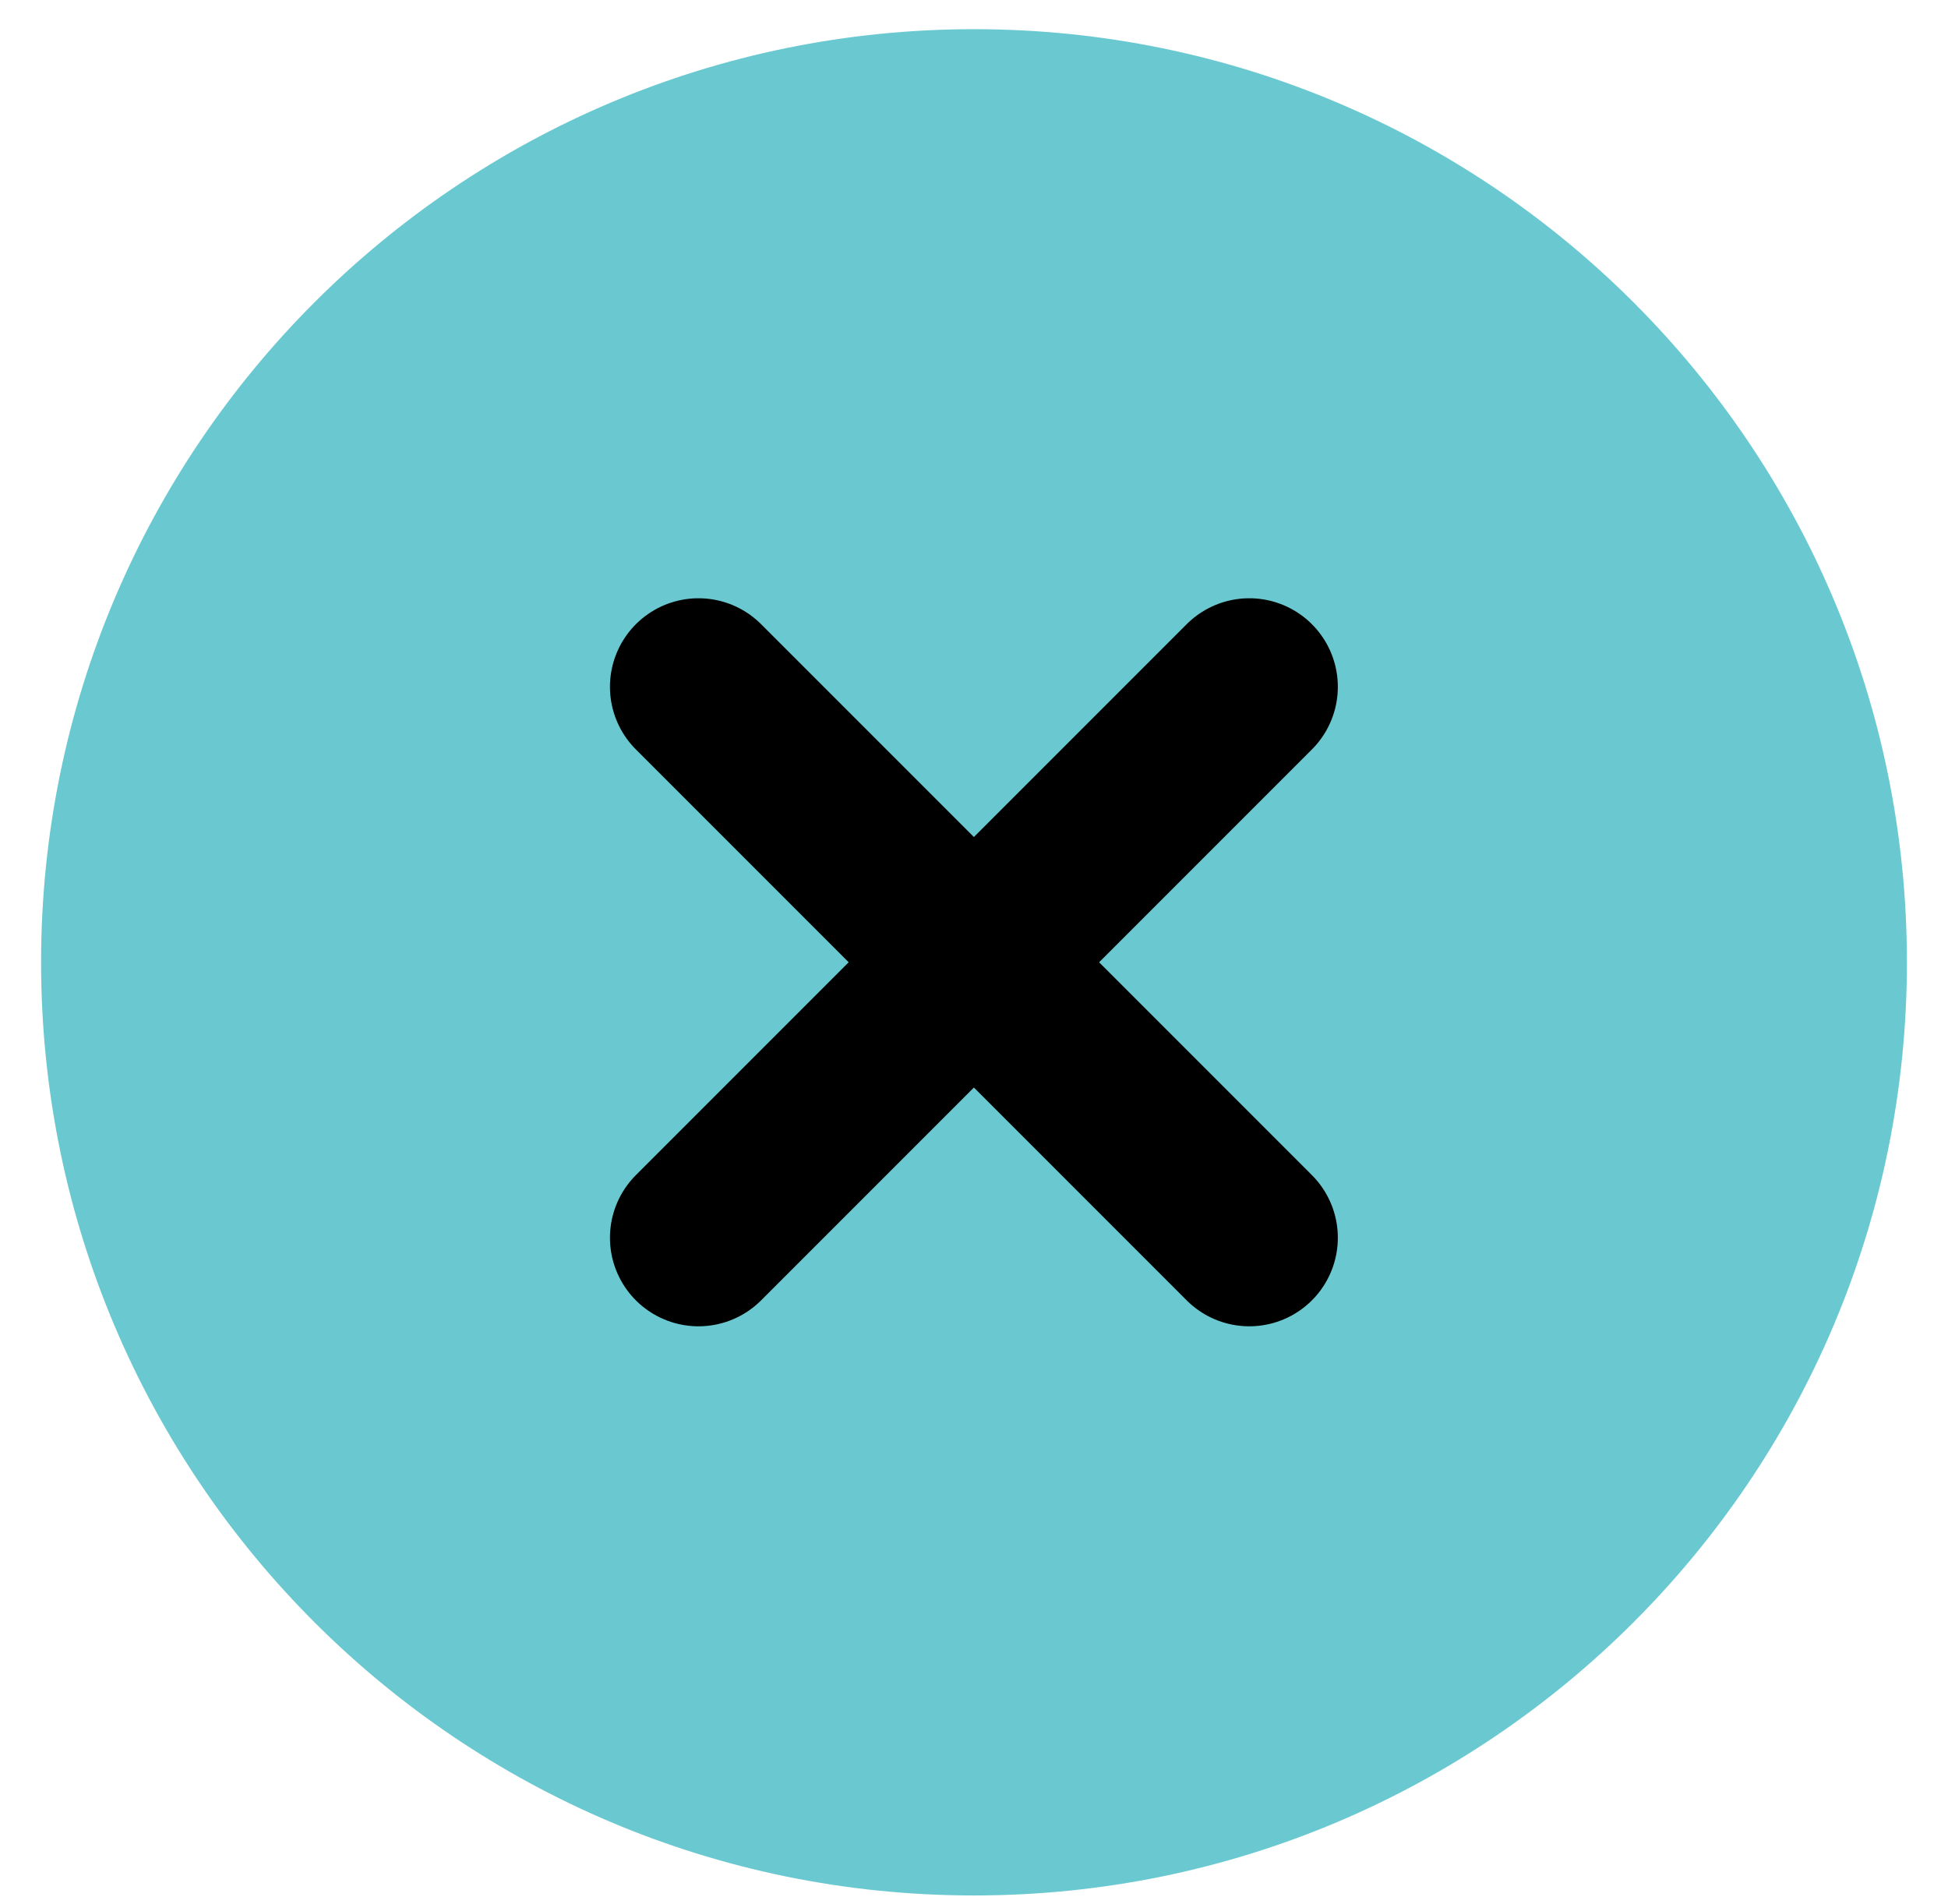
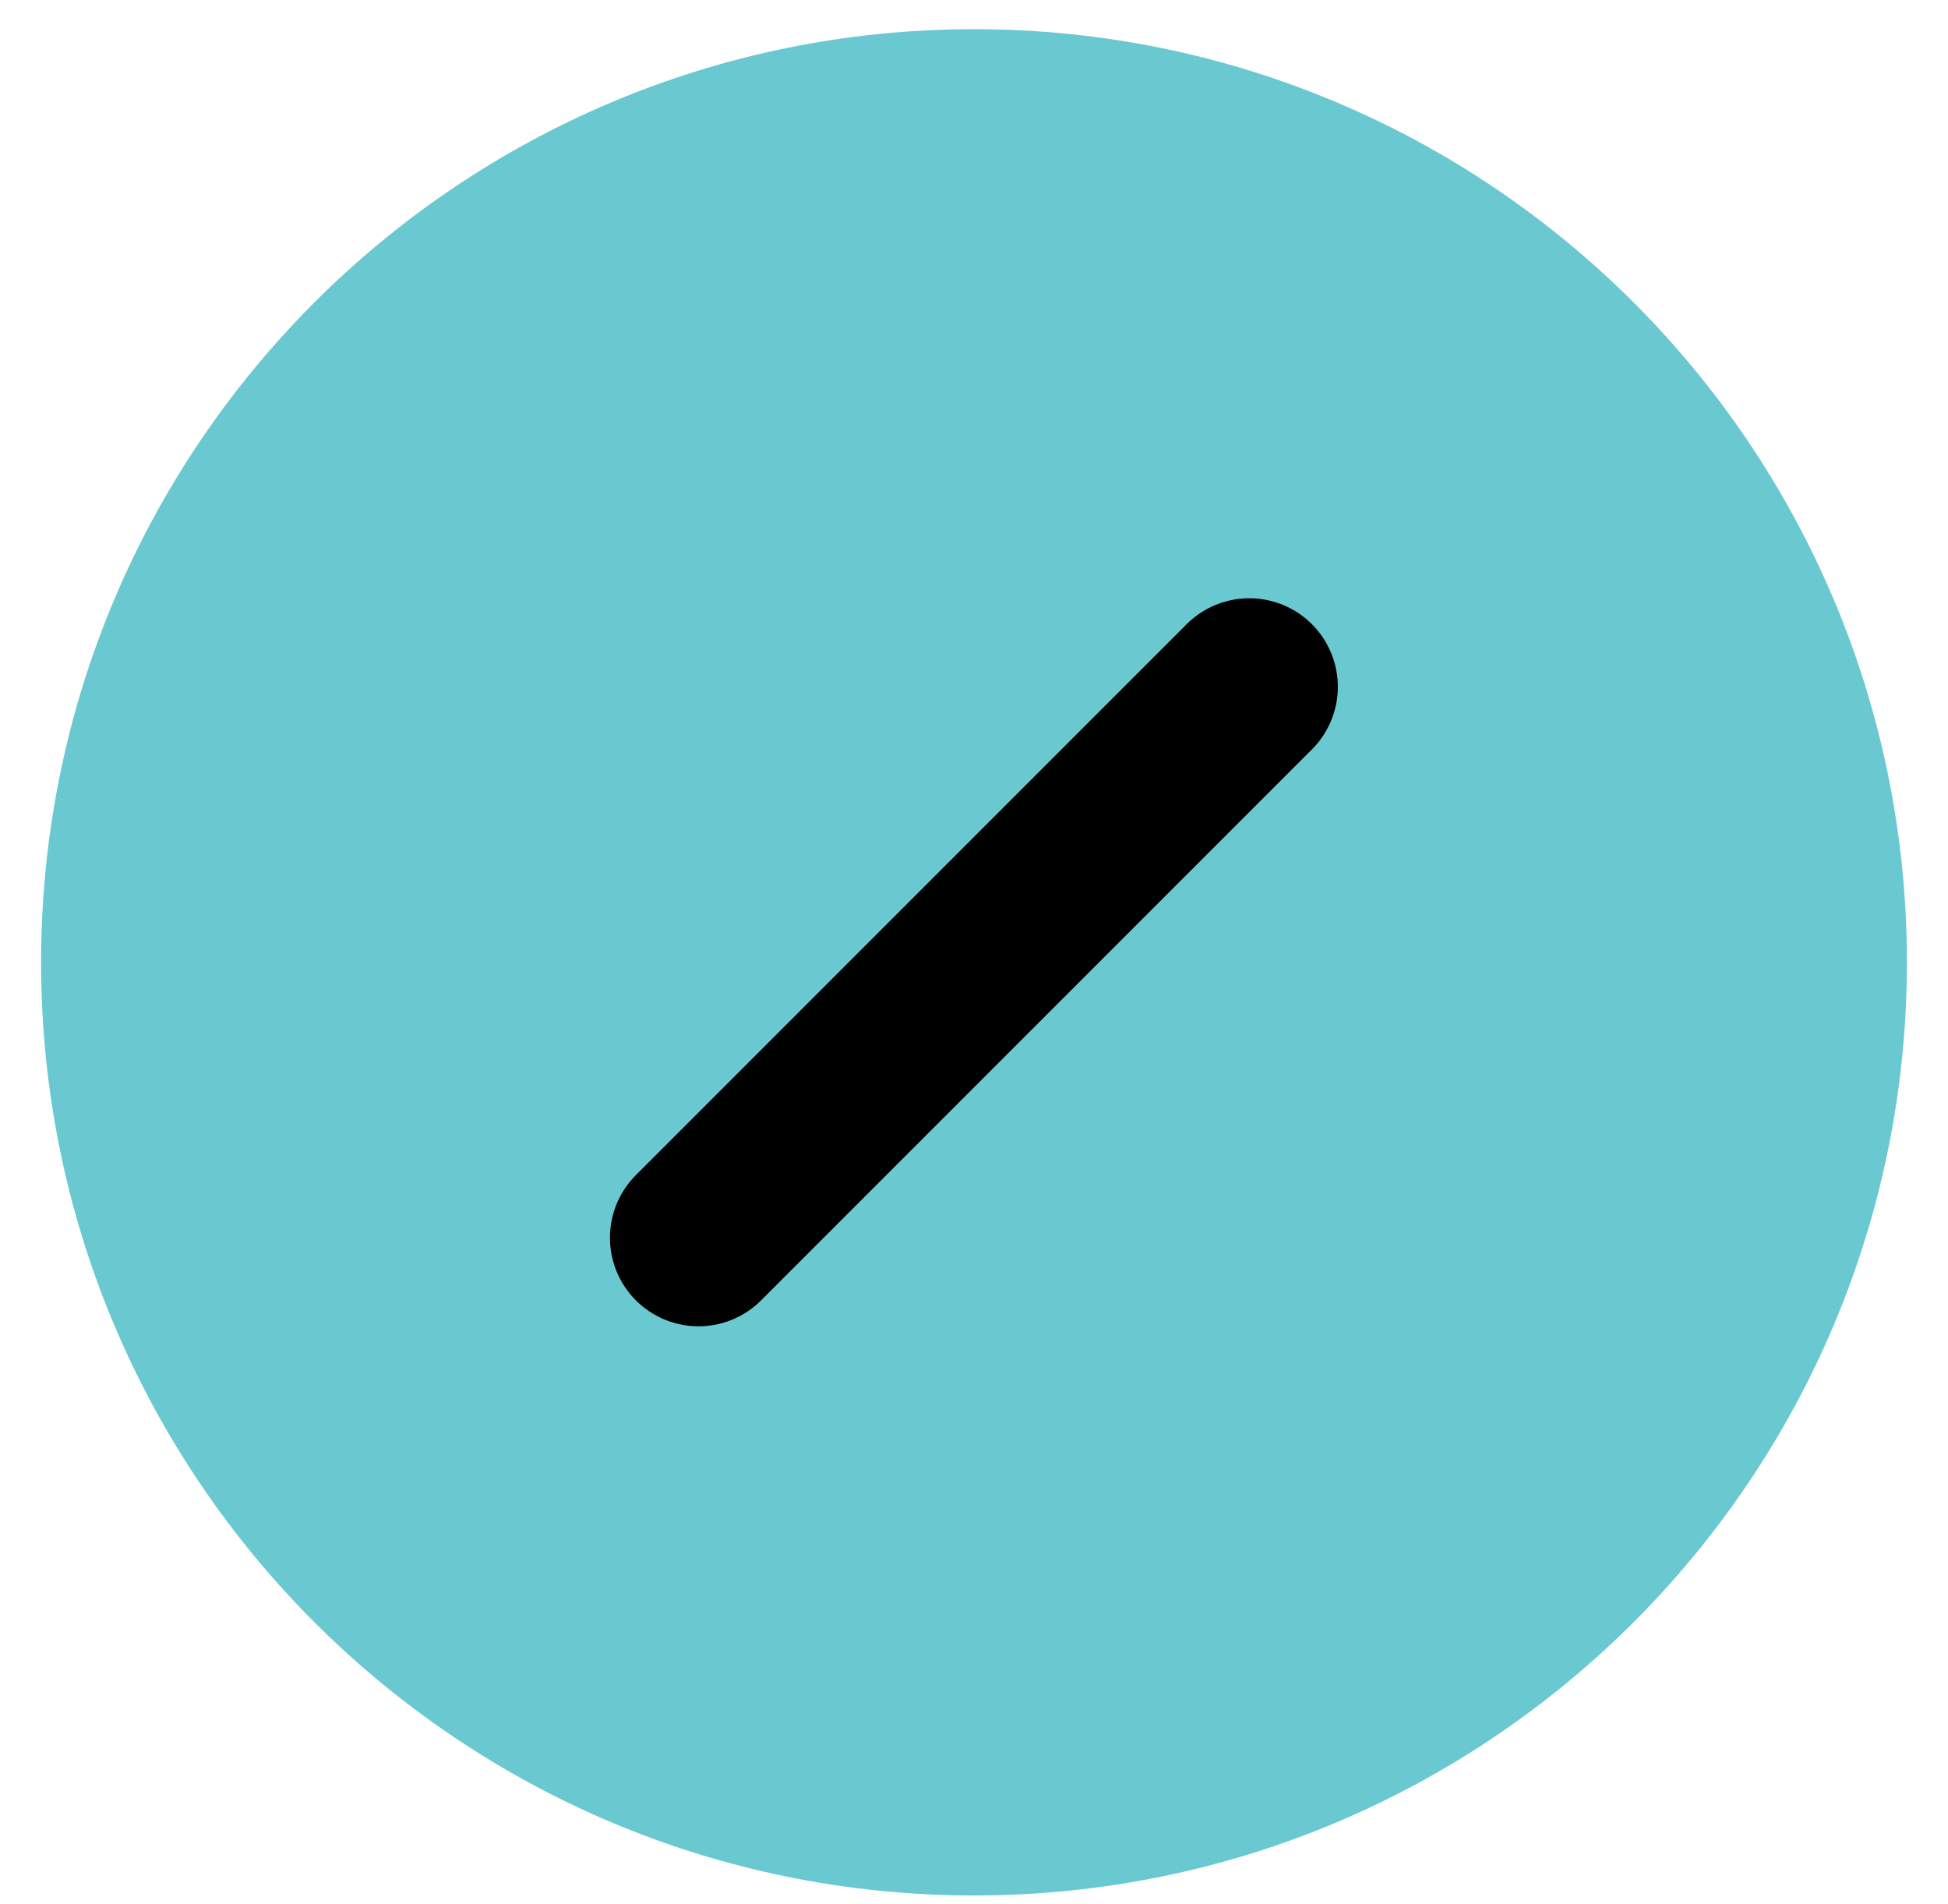
<svg xmlns="http://www.w3.org/2000/svg" width="44" height="43" viewBox="0 0 44 43" fill="none">
  <g id="Group">
    <g id="Group_2">
      <path id="Vector" d="M22 40.804C32.533 40.804 41.072 32.265 41.072 21.731C41.072 11.198 32.533 2.659 22 2.659C11.467 2.659 2.928 11.198 2.928 21.731C2.928 32.265 11.467 40.804 22 40.804Z" fill="#6AC9D0" stroke="#6AC9D0" stroke-width="4" stroke-linecap="round" stroke-linejoin="round" />
      <g id="Group_3">
        <path id="Vector_2" d="M28.218 15.51L15.777 27.951" stroke="black" stroke-width="4" stroke-linecap="round" stroke-linejoin="round" />
-         <path id="Vector_3" d="M15.777 15.51L28.218 27.951" stroke="black" stroke-width="4" stroke-linecap="round" stroke-linejoin="round" />
      </g>
    </g>
  </g>
</svg>